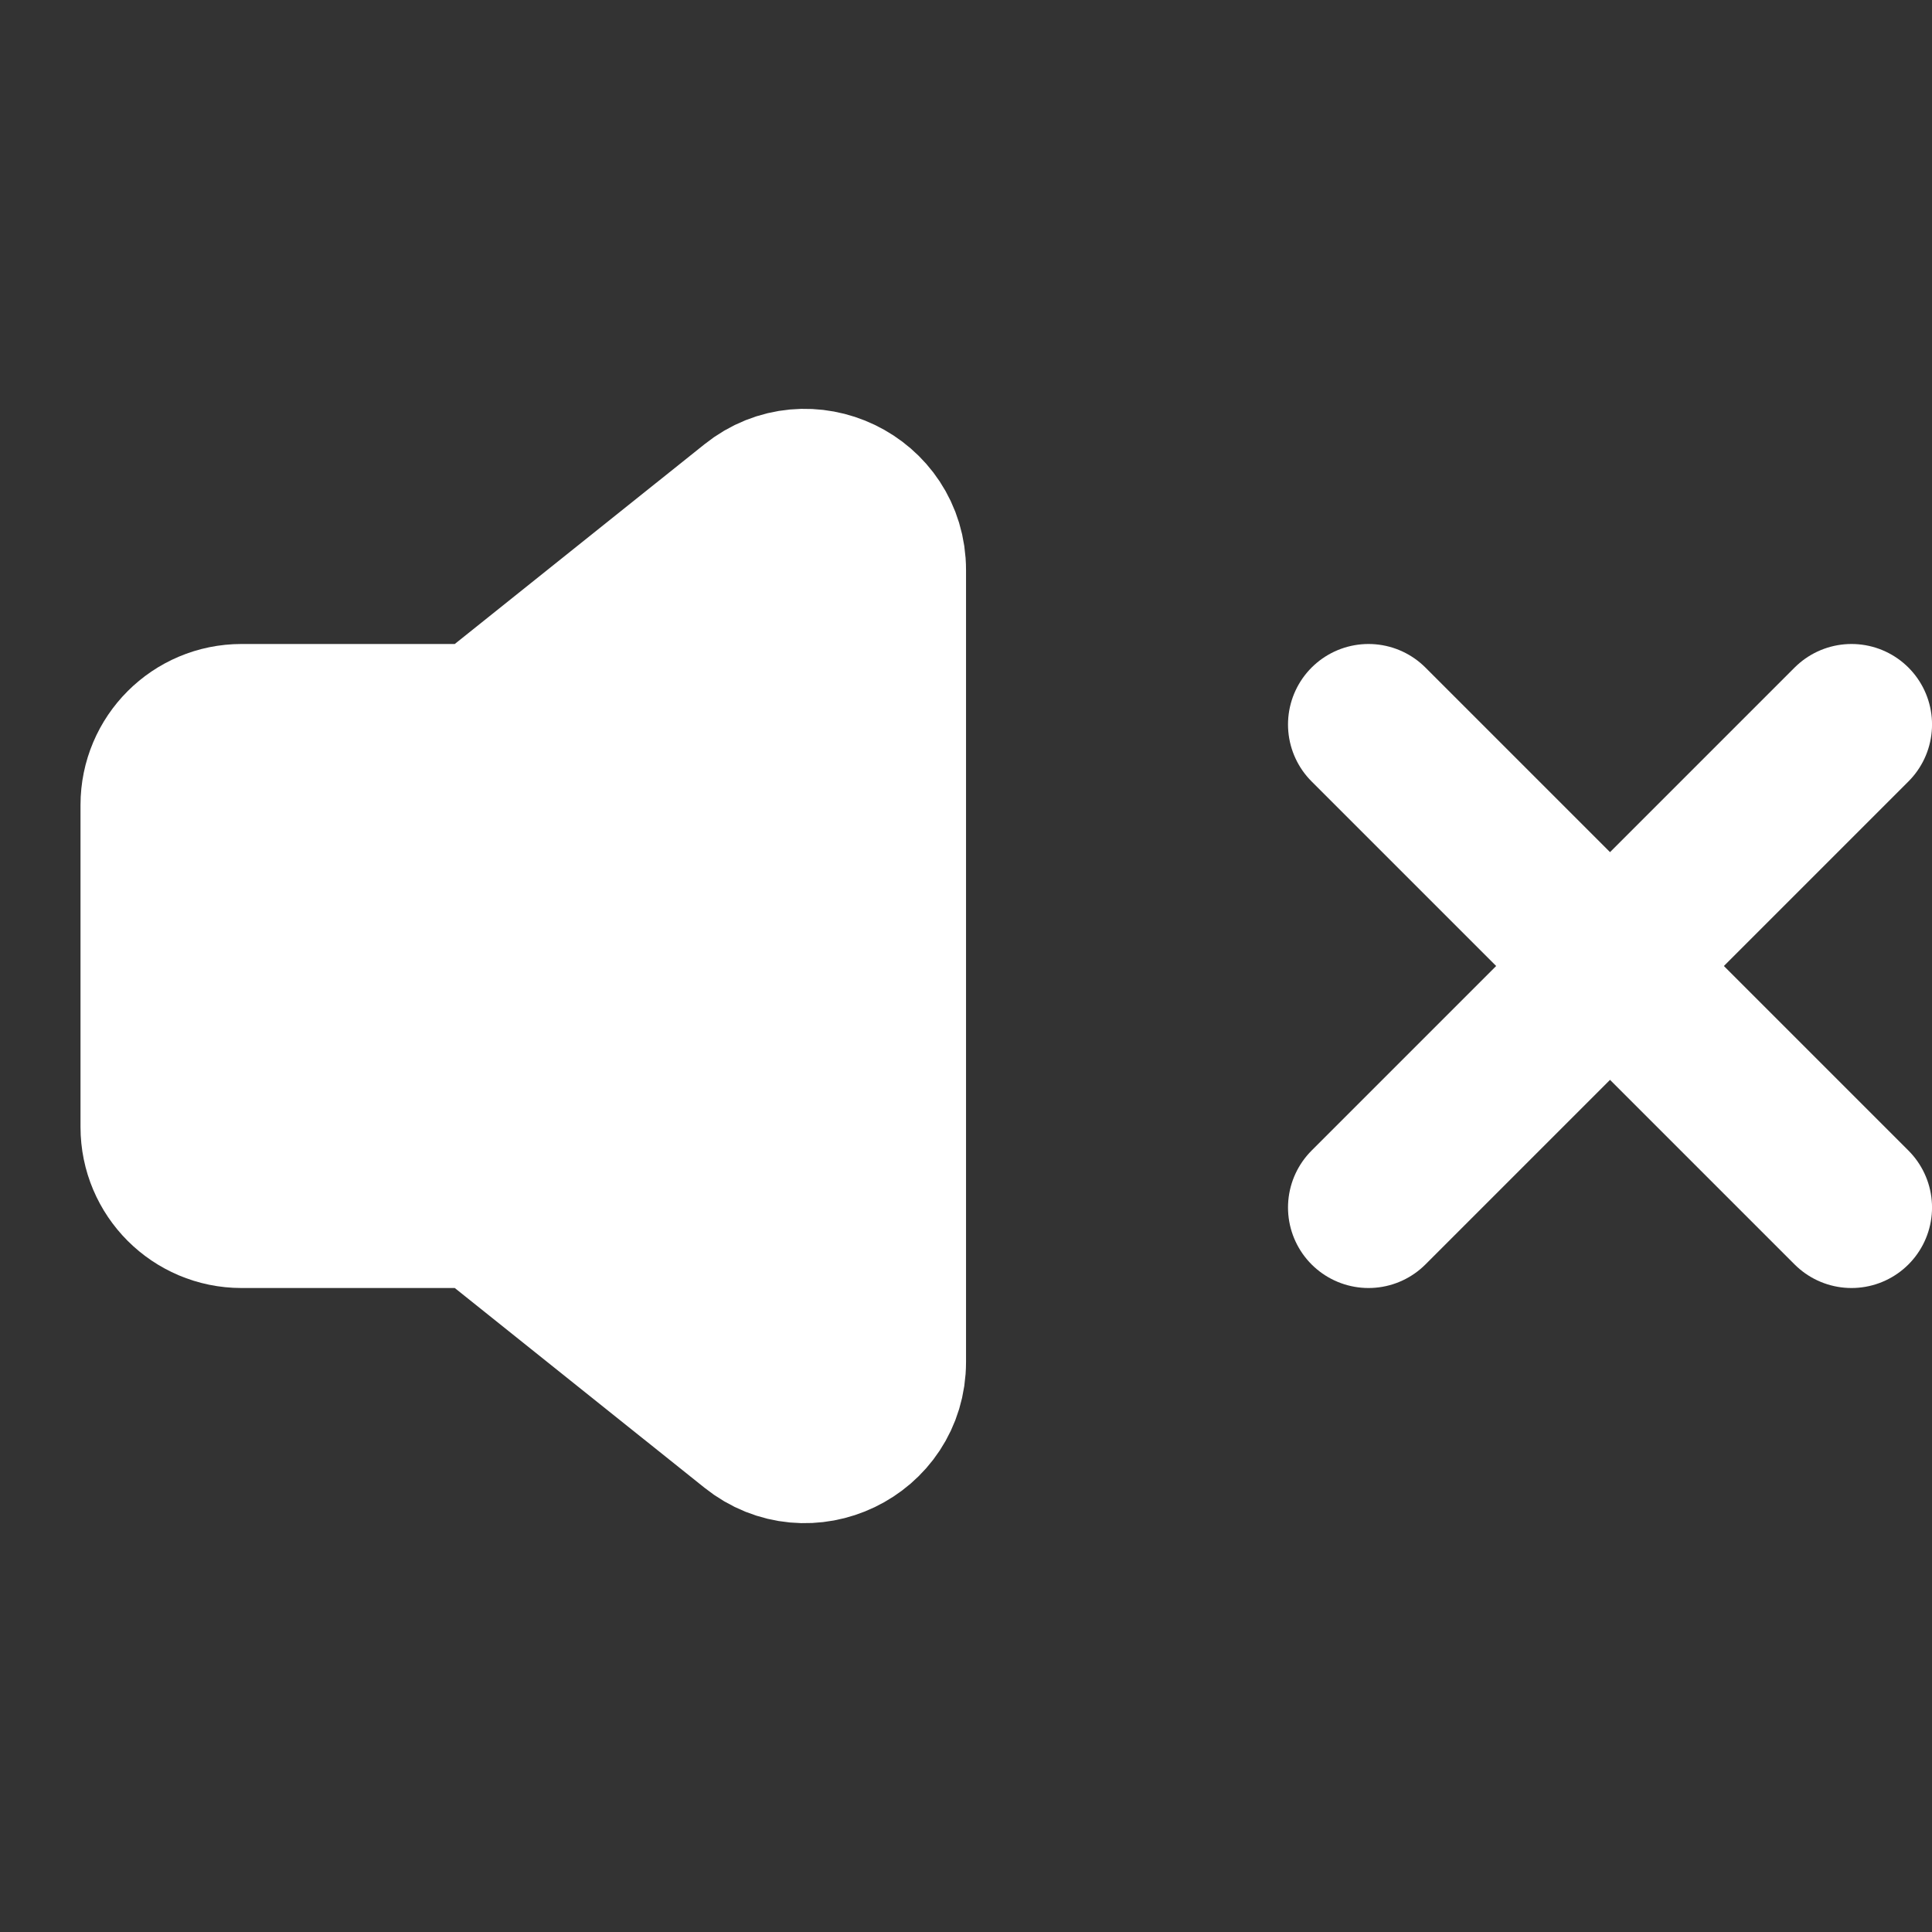
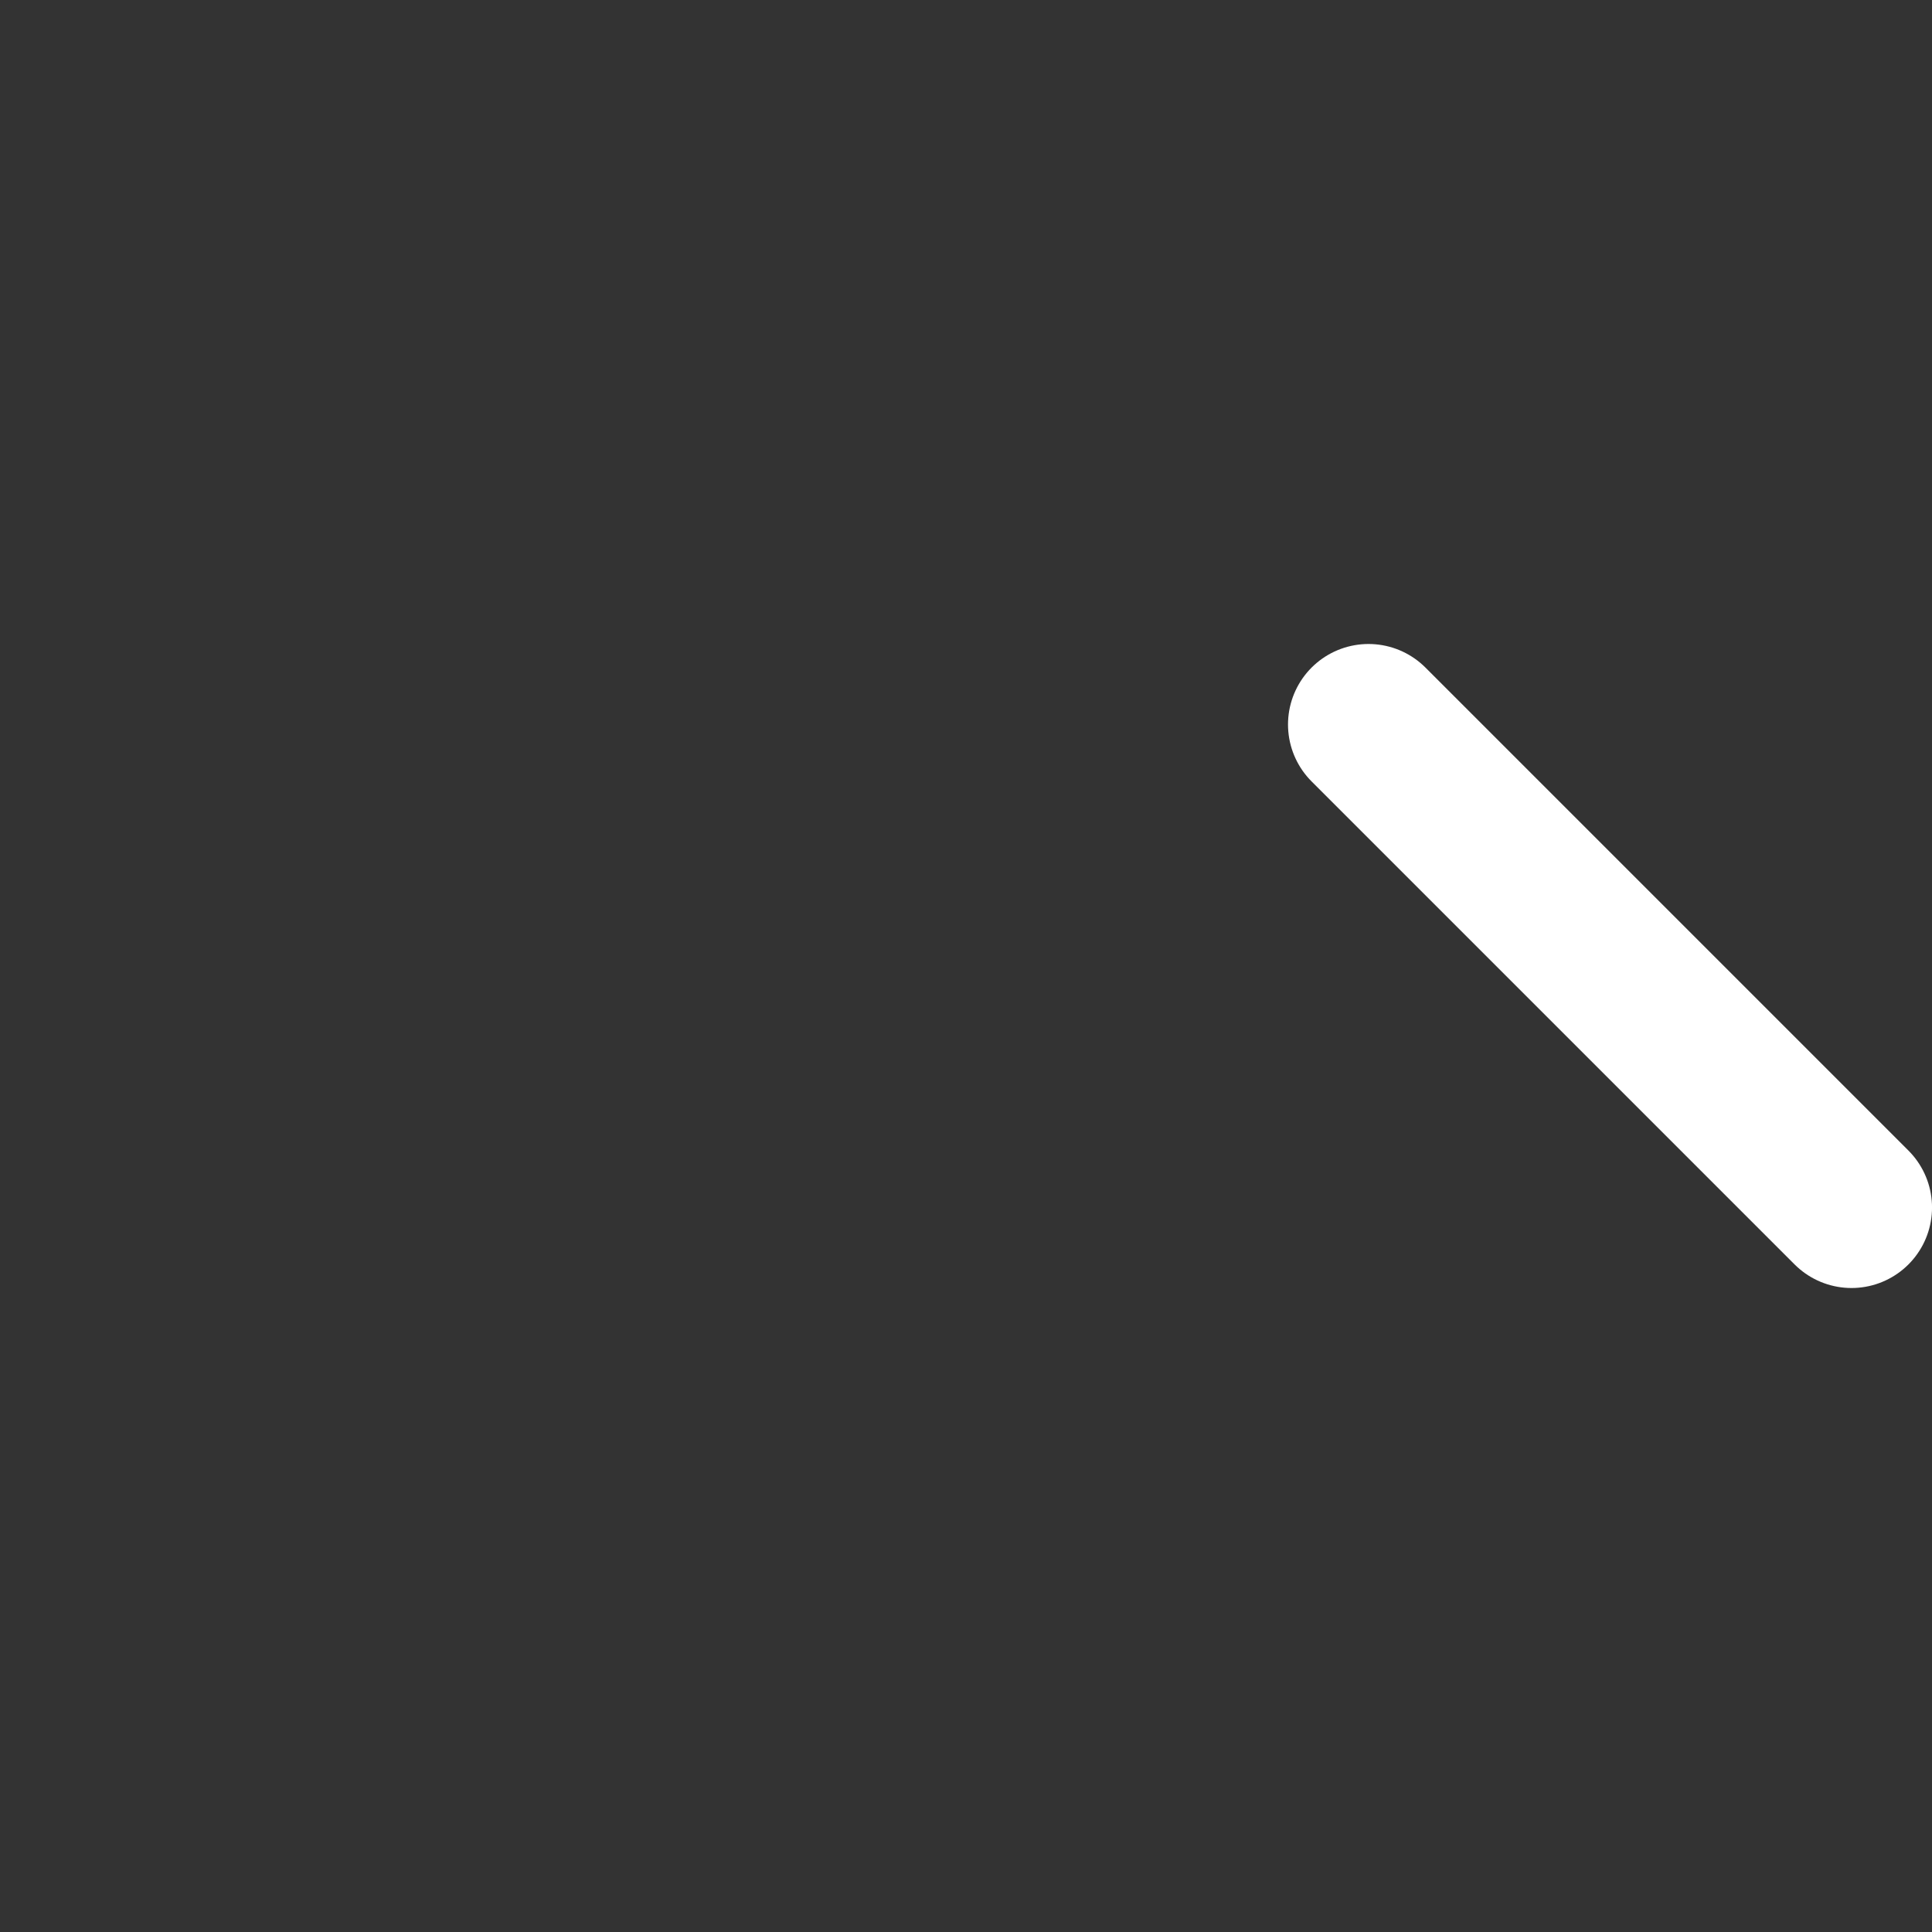
<svg xmlns="http://www.w3.org/2000/svg" width="32" height="32" viewBox="0 0 32 32" fill="none">
  <rect x="0" y="0" width="32" height="32" fill="#333333" stroke="none" />
-   <path d="M14.667 9.441C14.667 8.323 13.373 7.701 12.501 8.4L8.365 11.708C8.129 11.897 7.835 12 7.532 12H4C3.264 12 2.667 12.597 2.667 13.333V18.667C2.667 19.403 3.264 20 4 20H7.532C7.835 20 8.129 20.103 8.365 20.292L12.501 23.6C13.373 24.299 14.667 23.677 14.667 22.559V9.441Z" fill="white" stroke="white" stroke-width="2.667" stroke-linecap="round" stroke-linejoin="round" />
-   <path d="M30.667 12L22.667 20" stroke="white" stroke-width="2.667" stroke-linecap="round" stroke-linejoin="round" />
  <path d="M22.667 12L30.667 20" stroke="white" stroke-width="2.667" stroke-linecap="round" stroke-linejoin="round" />
</svg>